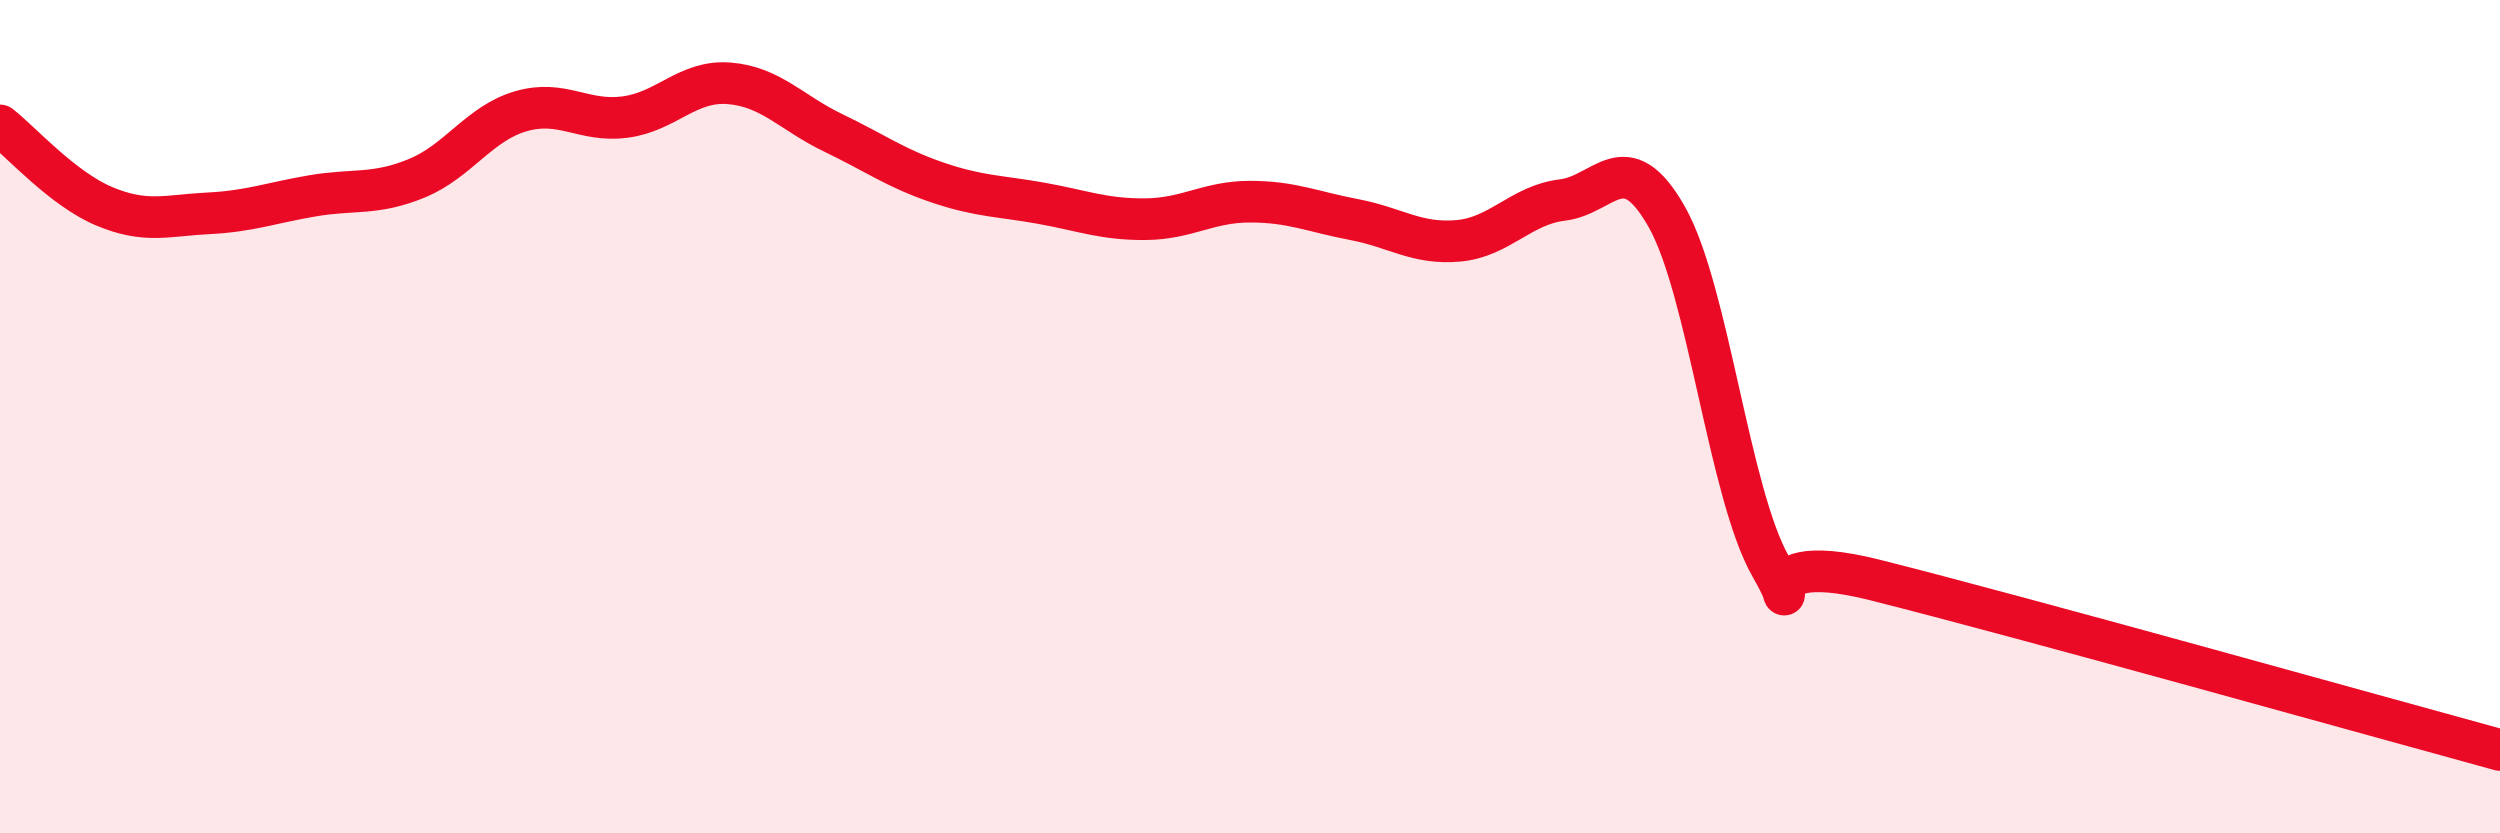
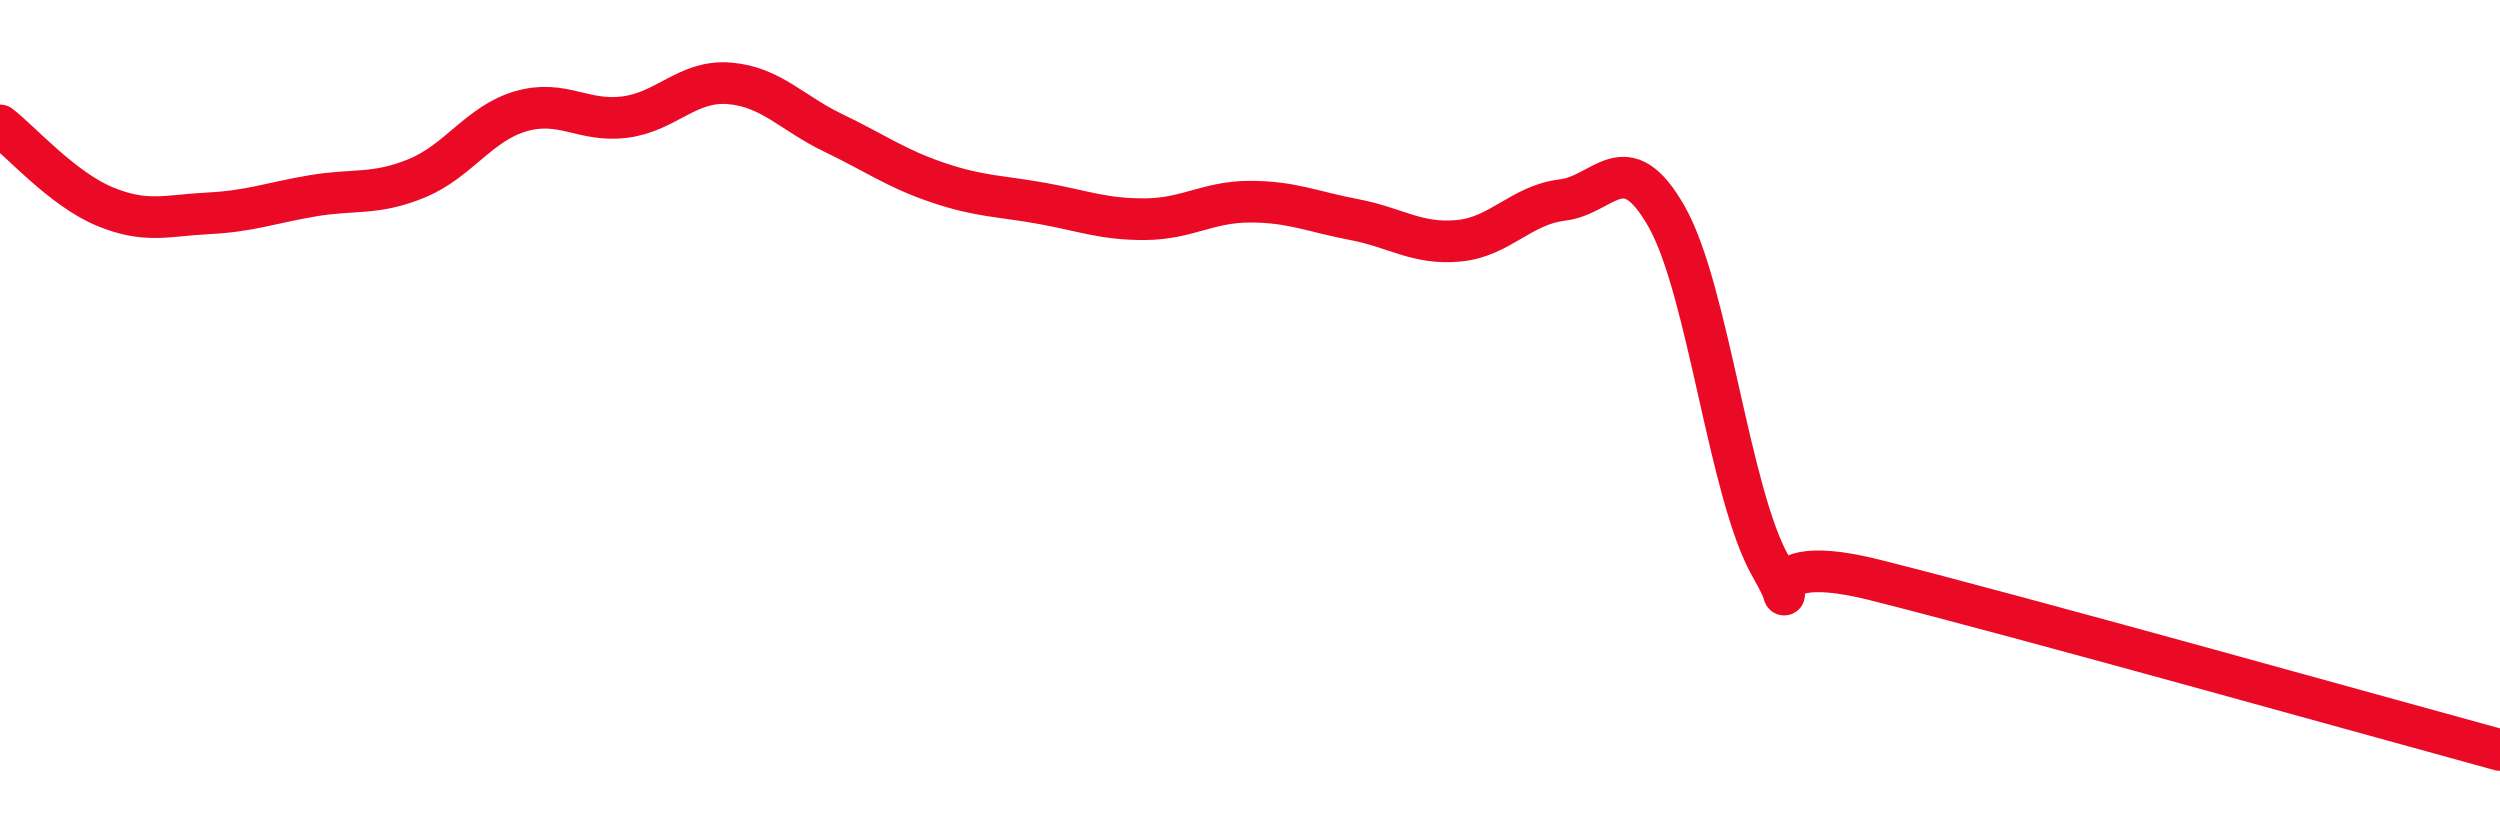
<svg xmlns="http://www.w3.org/2000/svg" width="60" height="20" viewBox="0 0 60 20">
-   <path d="M 0,3.01 C 0.5,3.4 1.5,4.53 2.5,4.95 C 3.5,5.37 4,5.17 5,5.12 C 6,5.07 6.5,4.87 7.5,4.7 C 8.5,4.53 9,4.69 10,4.28 C 11,3.87 11.5,2.96 12.5,2.67 C 13.5,2.38 14,2.94 15,2.81 C 16,2.68 16.5,1.92 17.5,2 C 18.5,2.08 19,2.71 20,3.19 C 21,3.67 21.5,4.04 22.5,4.38 C 23.5,4.72 24,4.7 25,4.88 C 26,5.06 26.5,5.27 27.5,5.26 C 28.5,5.25 29,4.84 30,4.84 C 31,4.84 31.5,5.08 32.5,5.27 C 33.5,5.46 34,5.87 35,5.78 C 36,5.69 36.5,4.92 37.5,4.8 C 38.5,4.68 39,3.44 40,5.2 C 41,6.96 41.5,11.86 42.5,13.6 C 43.5,15.34 41.5,13.04 45,13.92 C 48.5,14.8 57,17.18 60,18L60 20L0 20Z" fill="#EB0A25" opacity="0.1" stroke-linecap="round" stroke-linejoin="round" />
  <path d="M 0,3.01 C 0.5,3.4 1.5,4.53 2.5,4.95 C 3.5,5.37 4,5.17 5,5.12 C 6,5.07 6.5,4.87 7.5,4.7 C 8.5,4.53 9,4.69 10,4.28 C 11,3.87 11.5,2.96 12.5,2.67 C 13.5,2.38 14,2.94 15,2.81 C 16,2.68 16.5,1.92 17.5,2 C 18.5,2.08 19,2.71 20,3.19 C 21,3.67 21.5,4.04 22.5,4.38 C 23.5,4.72 24,4.7 25,4.88 C 26,5.06 26.5,5.27 27.5,5.26 C 28.5,5.25 29,4.84 30,4.84 C 31,4.84 31.5,5.08 32.5,5.27 C 33.5,5.46 34,5.87 35,5.78 C 36,5.69 36.5,4.92 37.5,4.8 C 38.5,4.68 39,3.44 40,5.2 C 41,6.96 41.5,11.86 42.5,13.6 C 43.5,15.34 41.5,13.04 45,13.92 C 48.5,14.8 57,17.18 60,18" stroke="#EB0A25" stroke-width="1" fill="none" stroke-linecap="round" stroke-linejoin="round" />
</svg>